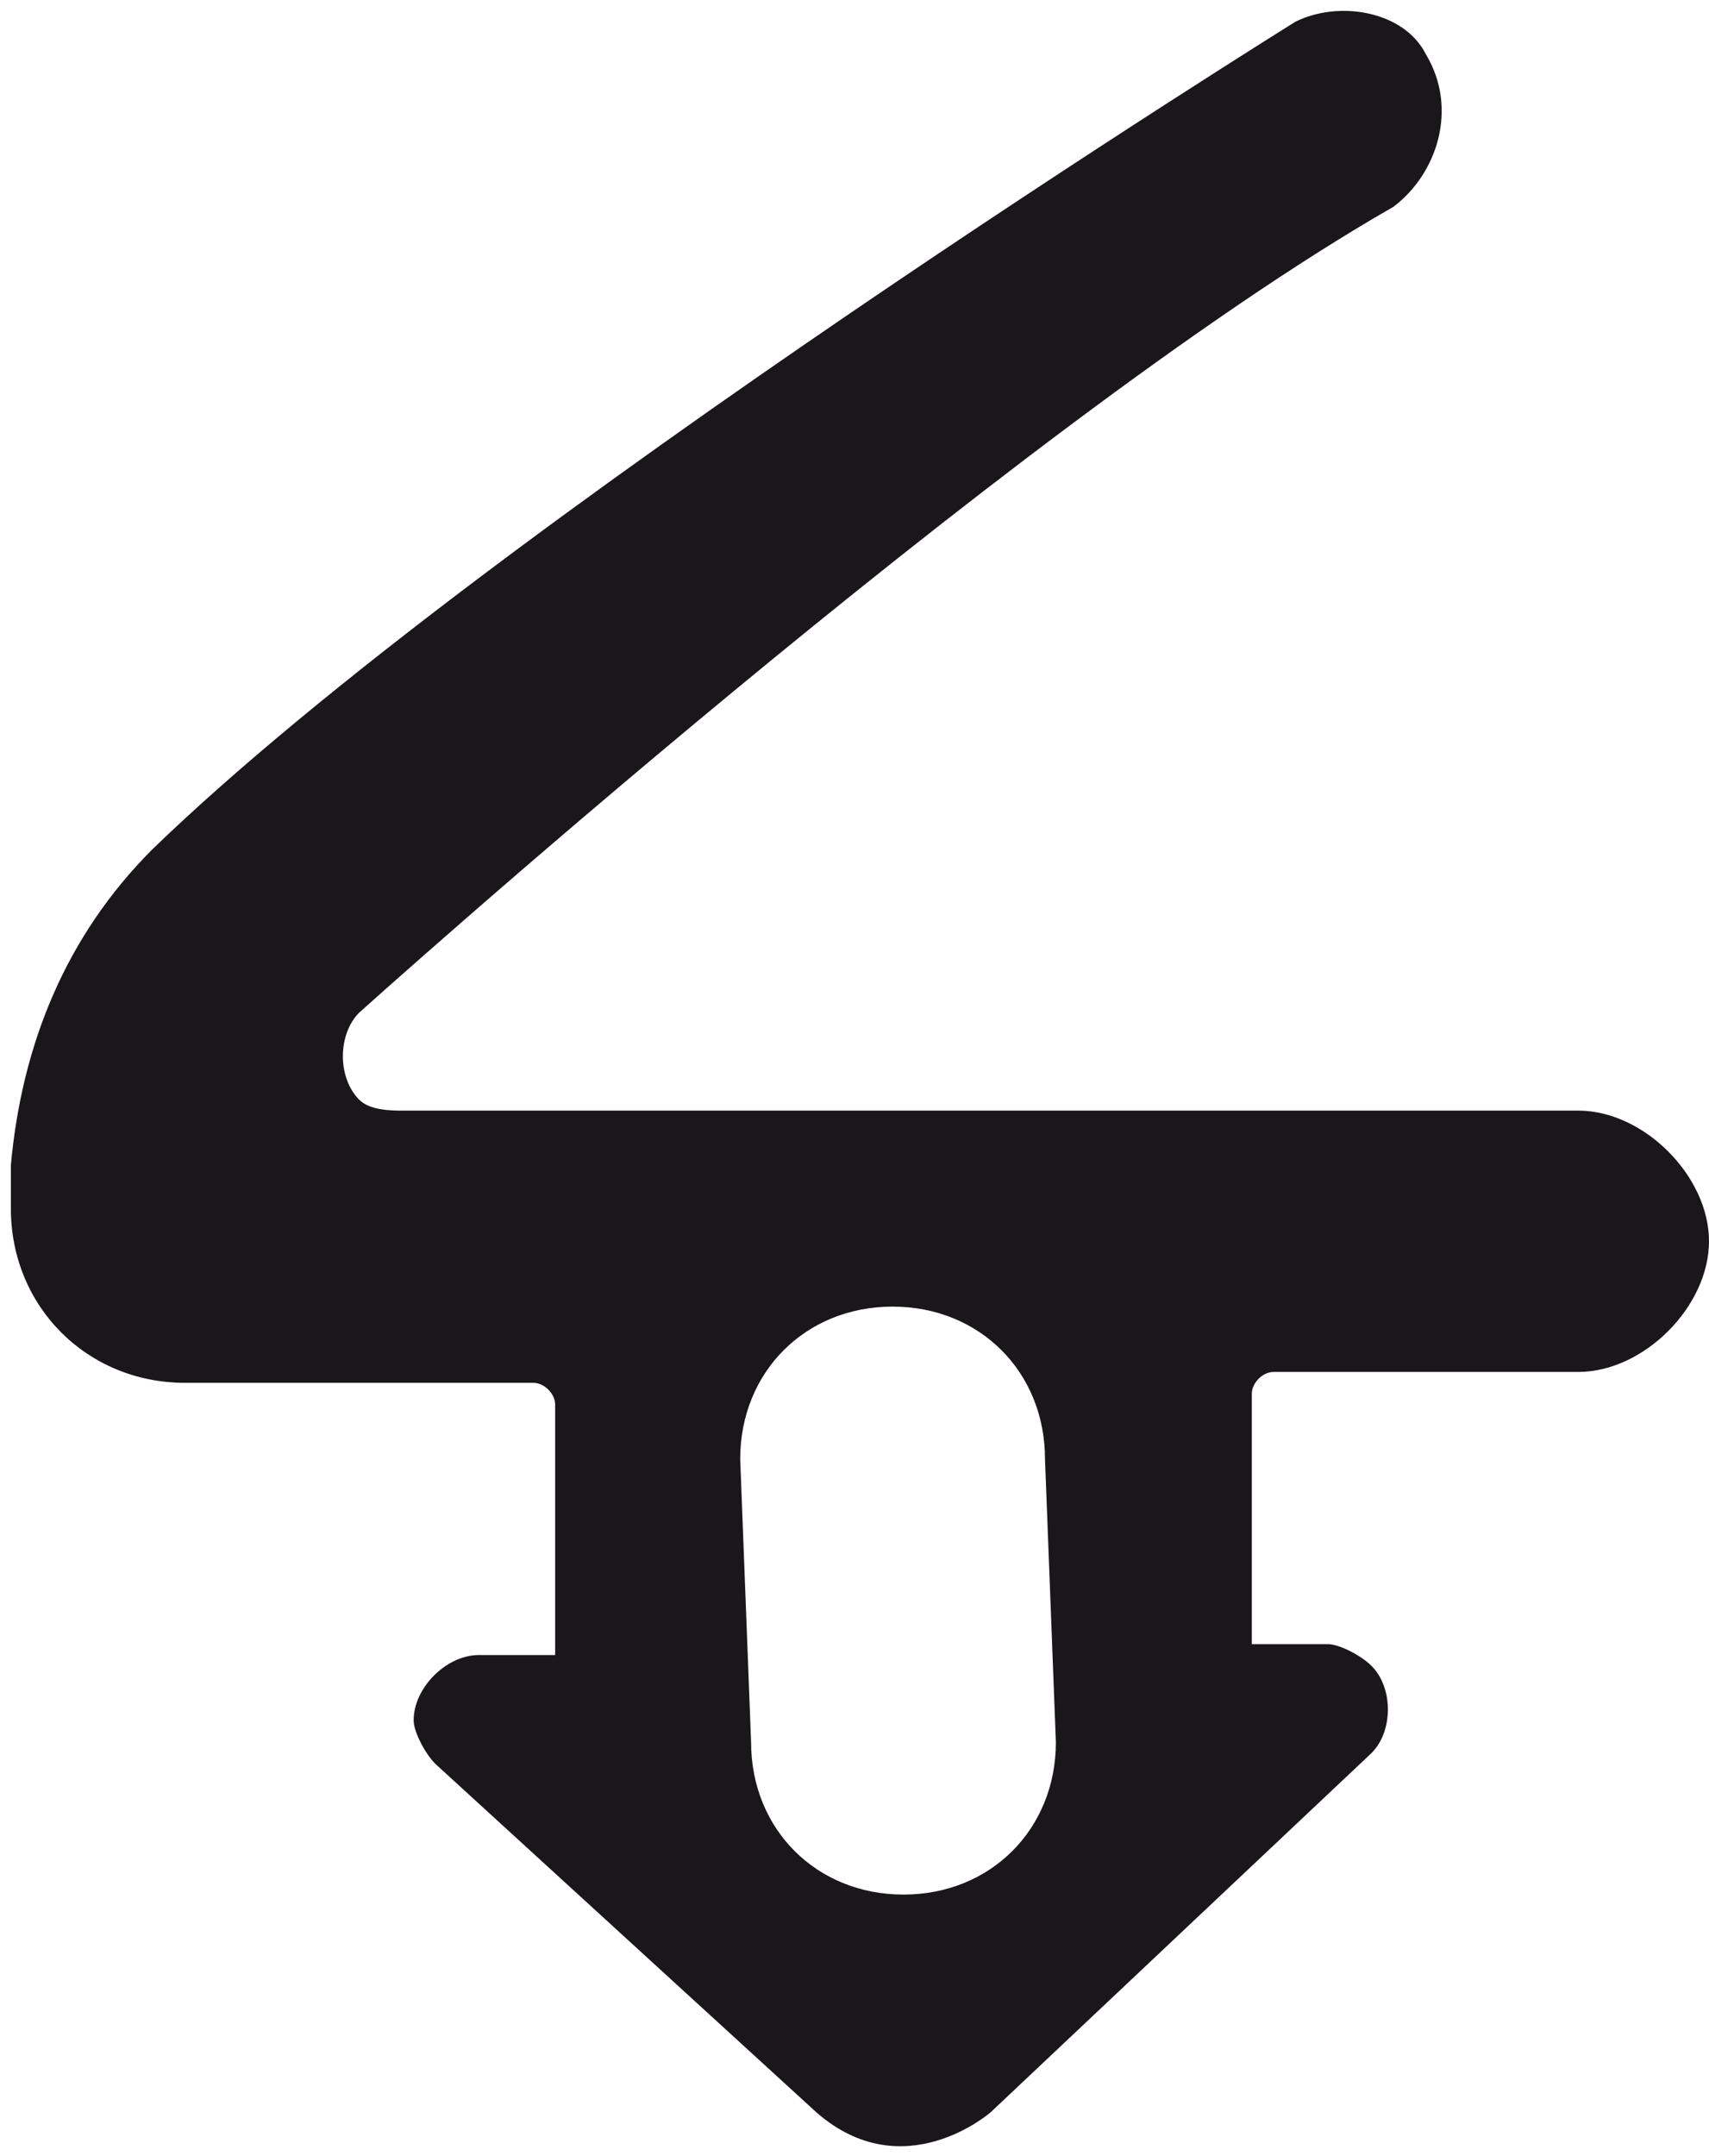
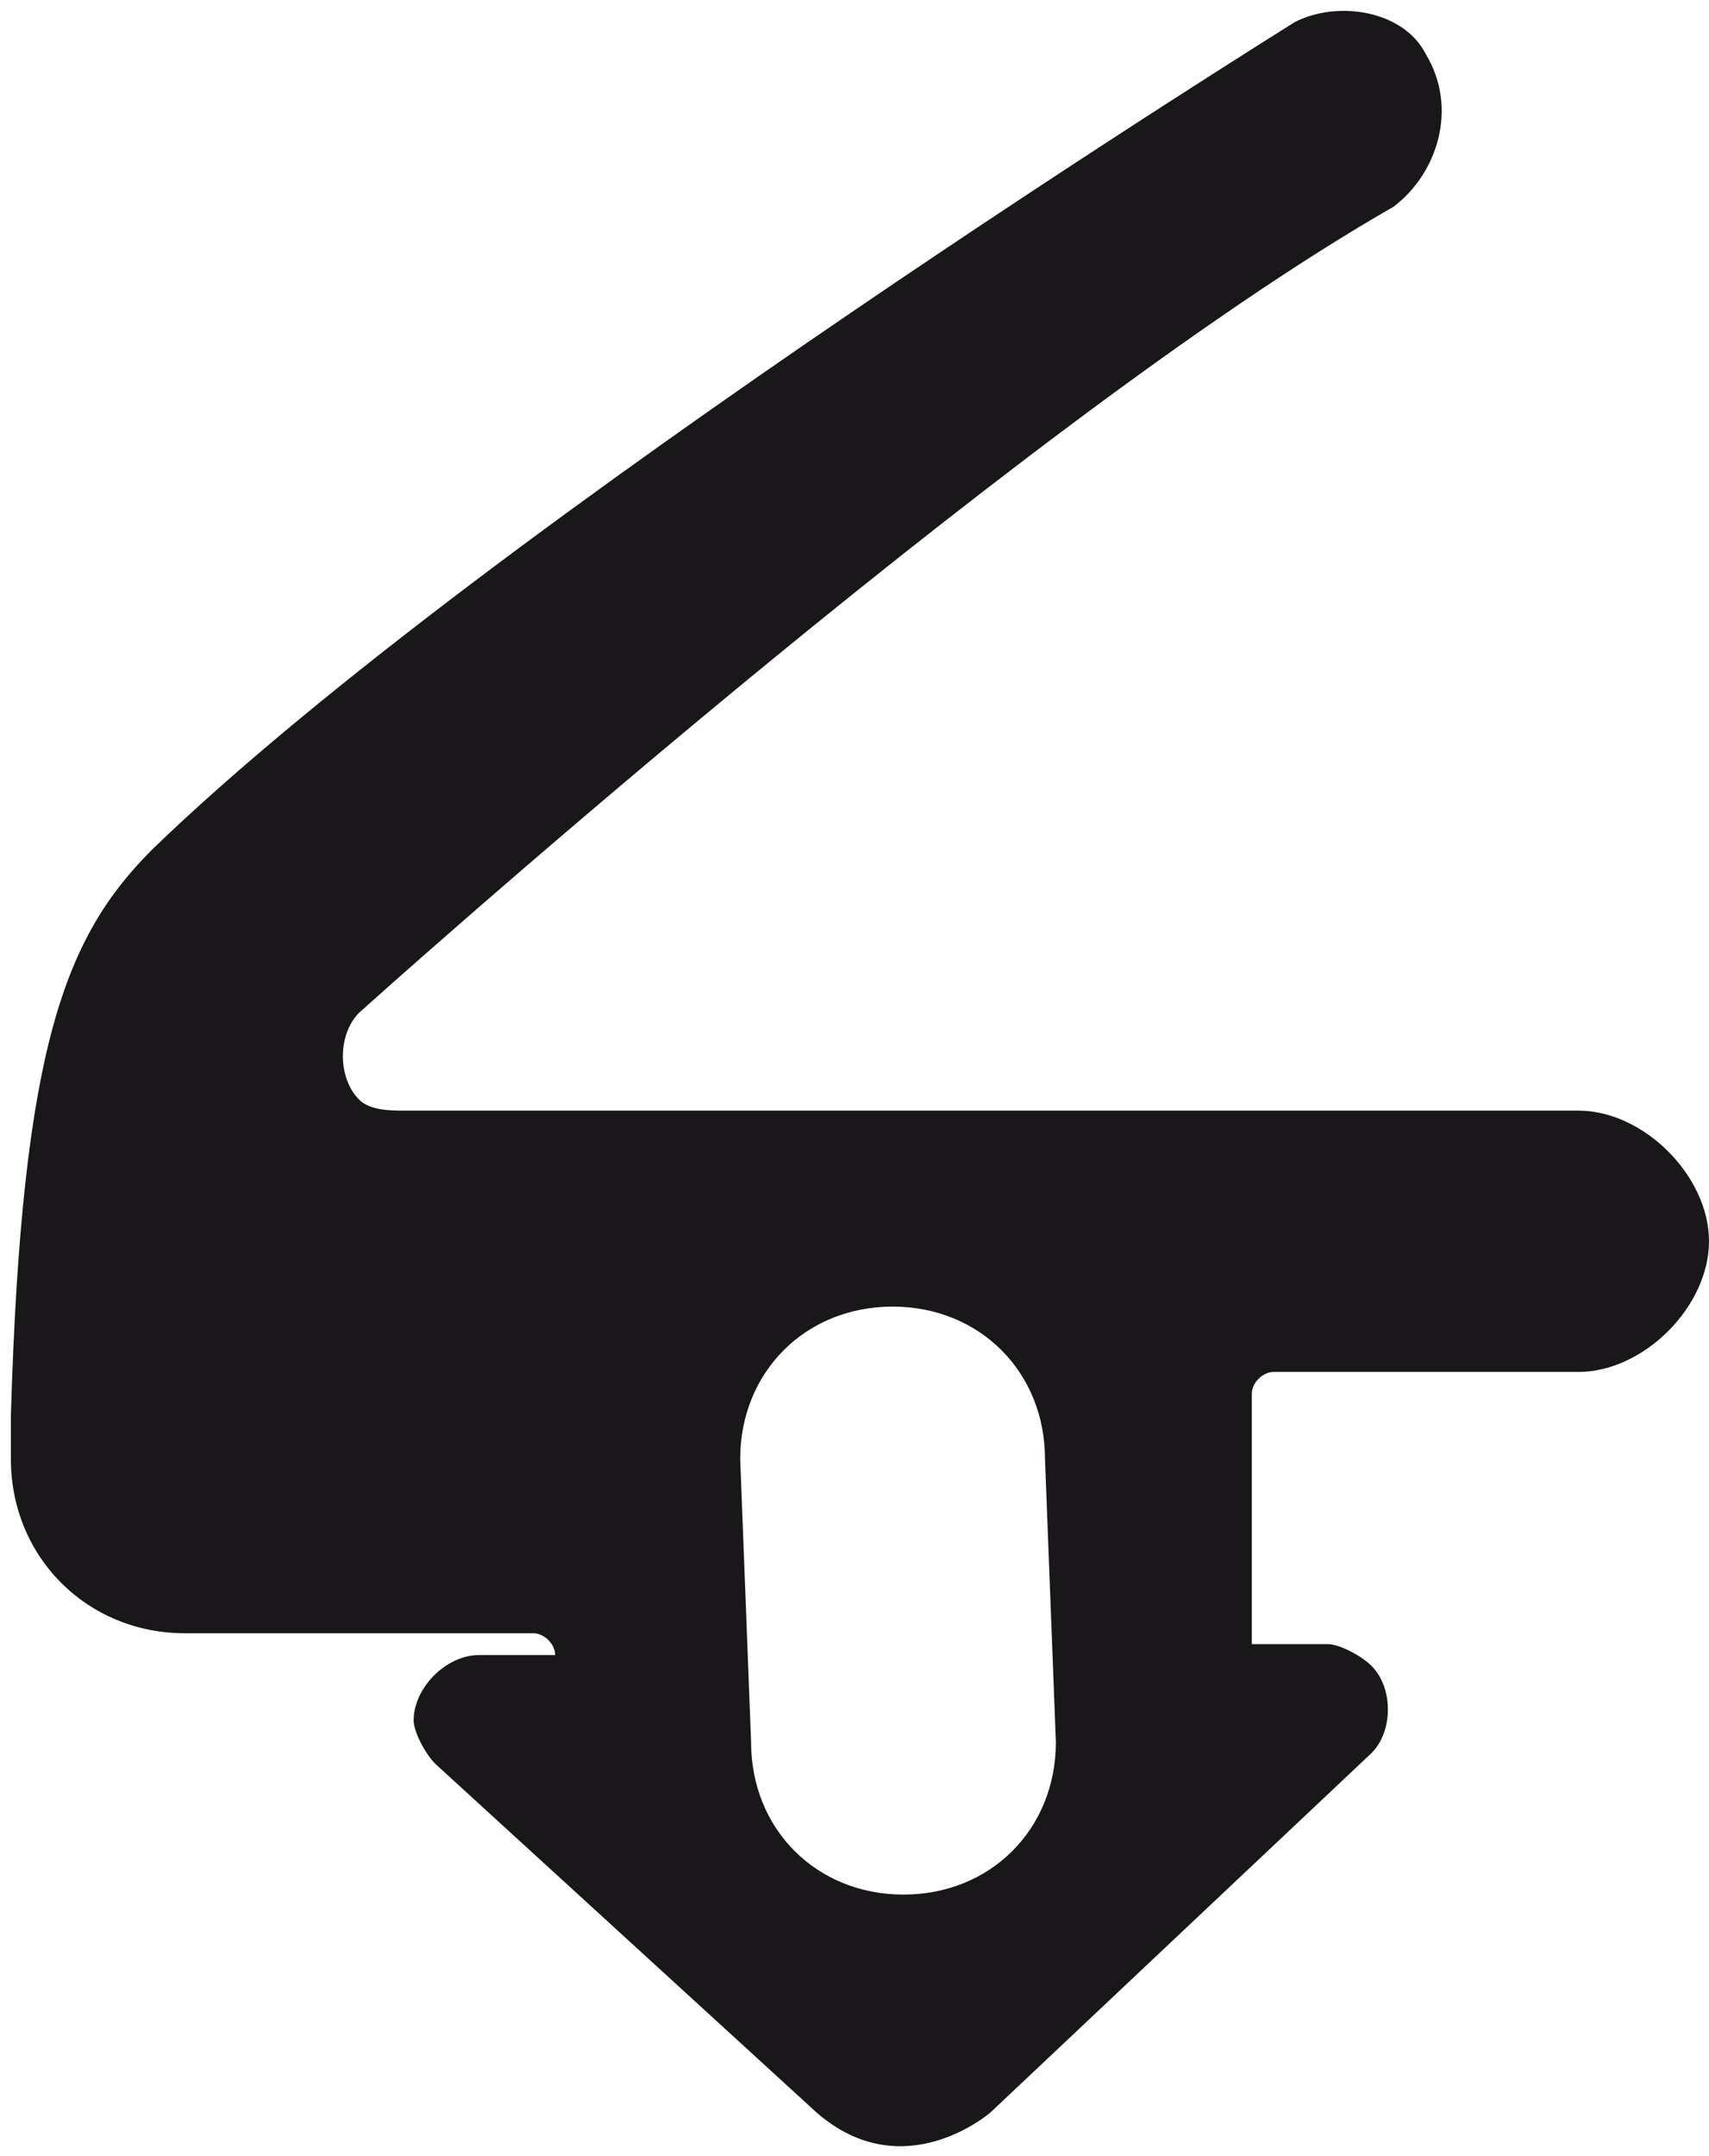
<svg xmlns="http://www.w3.org/2000/svg" version="1.1" id="Ebene_1" x="0px" y="0px" viewBox="0 0 15.7 19.8" style="enable-background:new 0 0 15.7 19.8;" xml:space="preserve">
  <style type="text/css">
	.st0{fill:#1A171B;}
</style>
-   <path class="st0" d="M6.9,16c0,0.8,0.6,1.4,1.4,1.4c0.8,0,1.4-0.6,1.4-1.4l0,0l-0.1-2.6C9.6,12.6,9,12,8.2,12s-1.4,0.6-1.4,1.4l0,0  L6.9,16z M1.4,7.8c3.1-3,10.5-7.6,10.5-7.6c0.4-0.2,1-0.1,1.2,0.3c0.3,0.5,0.1,1.1-0.3,1.4c-3.5,2-9.5,7.4-9.5,7.4  c-0.2,0.2-0.2,0.6,0,0.8c0.1,0.1,0.3,0.1,0.4,0.1h10.8v0c0.6,0,1.2,0.6,1.2,1.2s-0.6,1.2-1.2,1.2h-2.8c-0.1,0-0.2,0.1-0.2,0.2v0v2.3  h0.7h0c0.1,0,0.3,0.1,0.4,0.2c0.2,0.2,0.2,0.6,0,0.8l-3.5,3.3c0,0-0.8,0.7-1.6,0L4,16.2c-0.1-0.1-0.2-0.3-0.2-0.4  c0-0.3,0.3-0.6,0.6-0.6h0.7v-2.3c0-0.1-0.1-0.2-0.2-0.2v0H1.7c-0.9,0-1.6-0.7-1.6-1.6v-0.4v0C0.2,9.6,0.6,8.6,1.4,7.8L1.4,7.8z" />
+   <path class="st0" d="M6.9,16c0,0.8,0.6,1.4,1.4,1.4c0.8,0,1.4-0.6,1.4-1.4l0,0l-0.1-2.6C9.6,12.6,9,12,8.2,12s-1.4,0.6-1.4,1.4l0,0  L6.9,16z M1.4,7.8c3.1-3,10.5-7.6,10.5-7.6c0.4-0.2,1-0.1,1.2,0.3c0.3,0.5,0.1,1.1-0.3,1.4c-3.5,2-9.5,7.4-9.5,7.4  c-0.2,0.2-0.2,0.6,0,0.8c0.1,0.1,0.3,0.1,0.4,0.1h10.8v0c0.6,0,1.2,0.6,1.2,1.2s-0.6,1.2-1.2,1.2h-2.8c-0.1,0-0.2,0.1-0.2,0.2v0v2.3  h0.7h0c0.1,0,0.3,0.1,0.4,0.2c0.2,0.2,0.2,0.6,0,0.8l-3.5,3.3c0,0-0.8,0.7-1.6,0L4,16.2c-0.1-0.1-0.2-0.3-0.2-0.4  c0-0.3,0.3-0.6,0.6-0.6h0.7c0-0.1-0.1-0.2-0.2-0.2v0H1.7c-0.9,0-1.6-0.7-1.6-1.6v-0.4v0C0.2,9.6,0.6,8.6,1.4,7.8L1.4,7.8z" />
</svg>